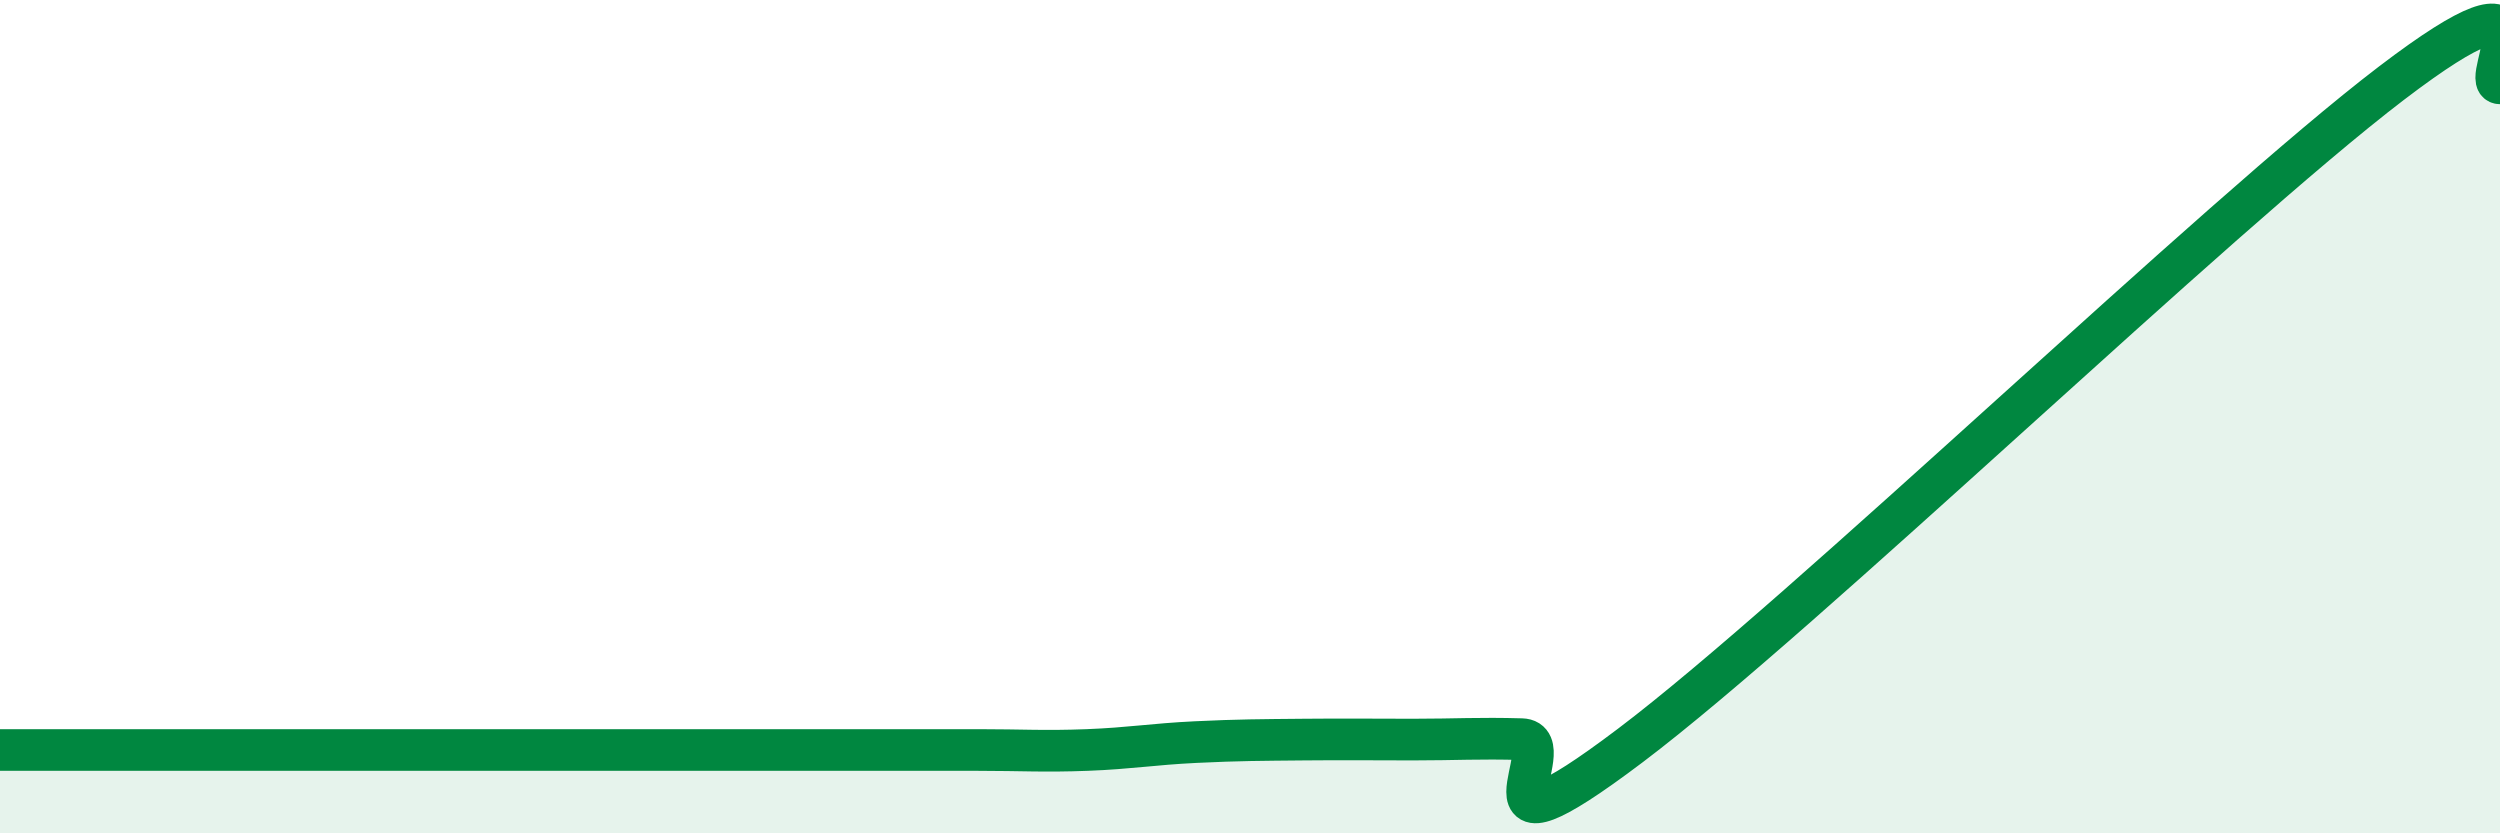
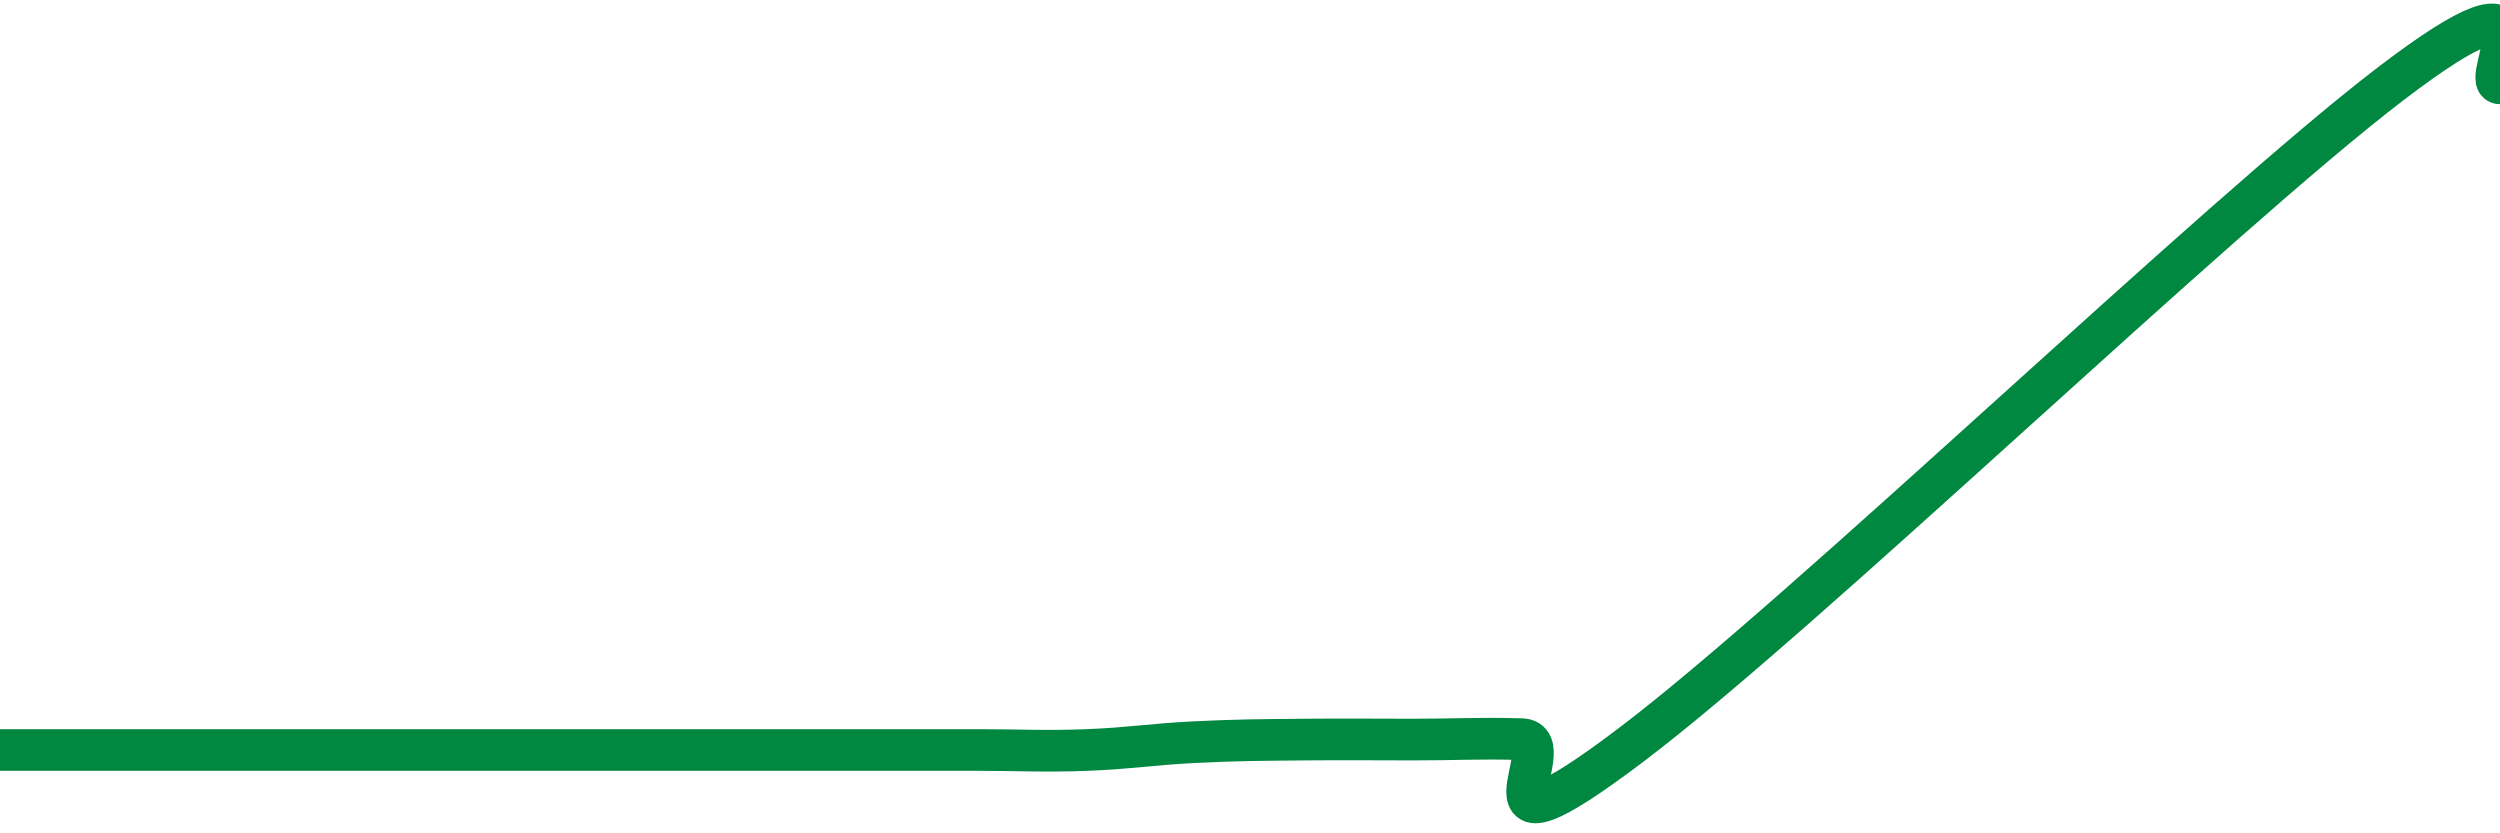
<svg xmlns="http://www.w3.org/2000/svg" width="60" height="20" viewBox="0 0 60 20">
-   <path d="M 0,18 C 0.52,18 1.57,18 2.61,18 C 3.65,18 4.18,18 5.22,18 C 6.26,18 6.79,18 7.83,18 C 8.87,18 9.39,18 10.43,18 C 11.47,18 12,18 13.04,18 C 14.08,18 14.61,18 15.65,18 C 16.69,18 17.22,18 18.26,18 C 19.3,18 19.83,18 20.87,18 C 21.91,18 22.44,18 23.48,18 C 24.52,18 25.05,18.04 26.09,18 C 27.13,17.96 27.66,17.86 28.7,17.81 C 29.74,17.76 30.26,17.76 31.3,17.75 C 32.34,17.74 32.87,17.75 33.91,17.75 C 34.95,17.75 35.48,17.71 36.52,17.74 C 37.56,17.77 34.96,21.04 39.13,17.89 C 43.3,14.74 53.22,5.18 57.39,2 C 61.56,-1.18 59.48,2 60,2L60 20L0 20Z" fill="#008740" opacity="0.1" stroke-linecap="round" stroke-linejoin="round" />
  <path d="M 0,18 C 0.52,18 1.57,18 2.61,18 C 3.65,18 4.18,18 5.22,18 C 6.26,18 6.79,18 7.83,18 C 8.87,18 9.39,18 10.43,18 C 11.47,18 12,18 13.04,18 C 14.08,18 14.61,18 15.65,18 C 16.69,18 17.22,18 18.26,18 C 19.3,18 19.83,18 20.87,18 C 21.91,18 22.44,18 23.48,18 C 24.52,18 25.05,18.04 26.09,18 C 27.13,17.96 27.66,17.86 28.7,17.81 C 29.74,17.76 30.26,17.76 31.3,17.75 C 32.34,17.74 32.87,17.75 33.91,17.75 C 34.95,17.75 35.48,17.71 36.52,17.74 C 37.56,17.77 34.96,21.04 39.13,17.89 C 43.3,14.74 53.22,5.18 57.39,2 C 61.56,-1.18 59.48,2 60,2" stroke="#008740" stroke-width="1" fill="none" stroke-linecap="round" stroke-linejoin="round" />
</svg>